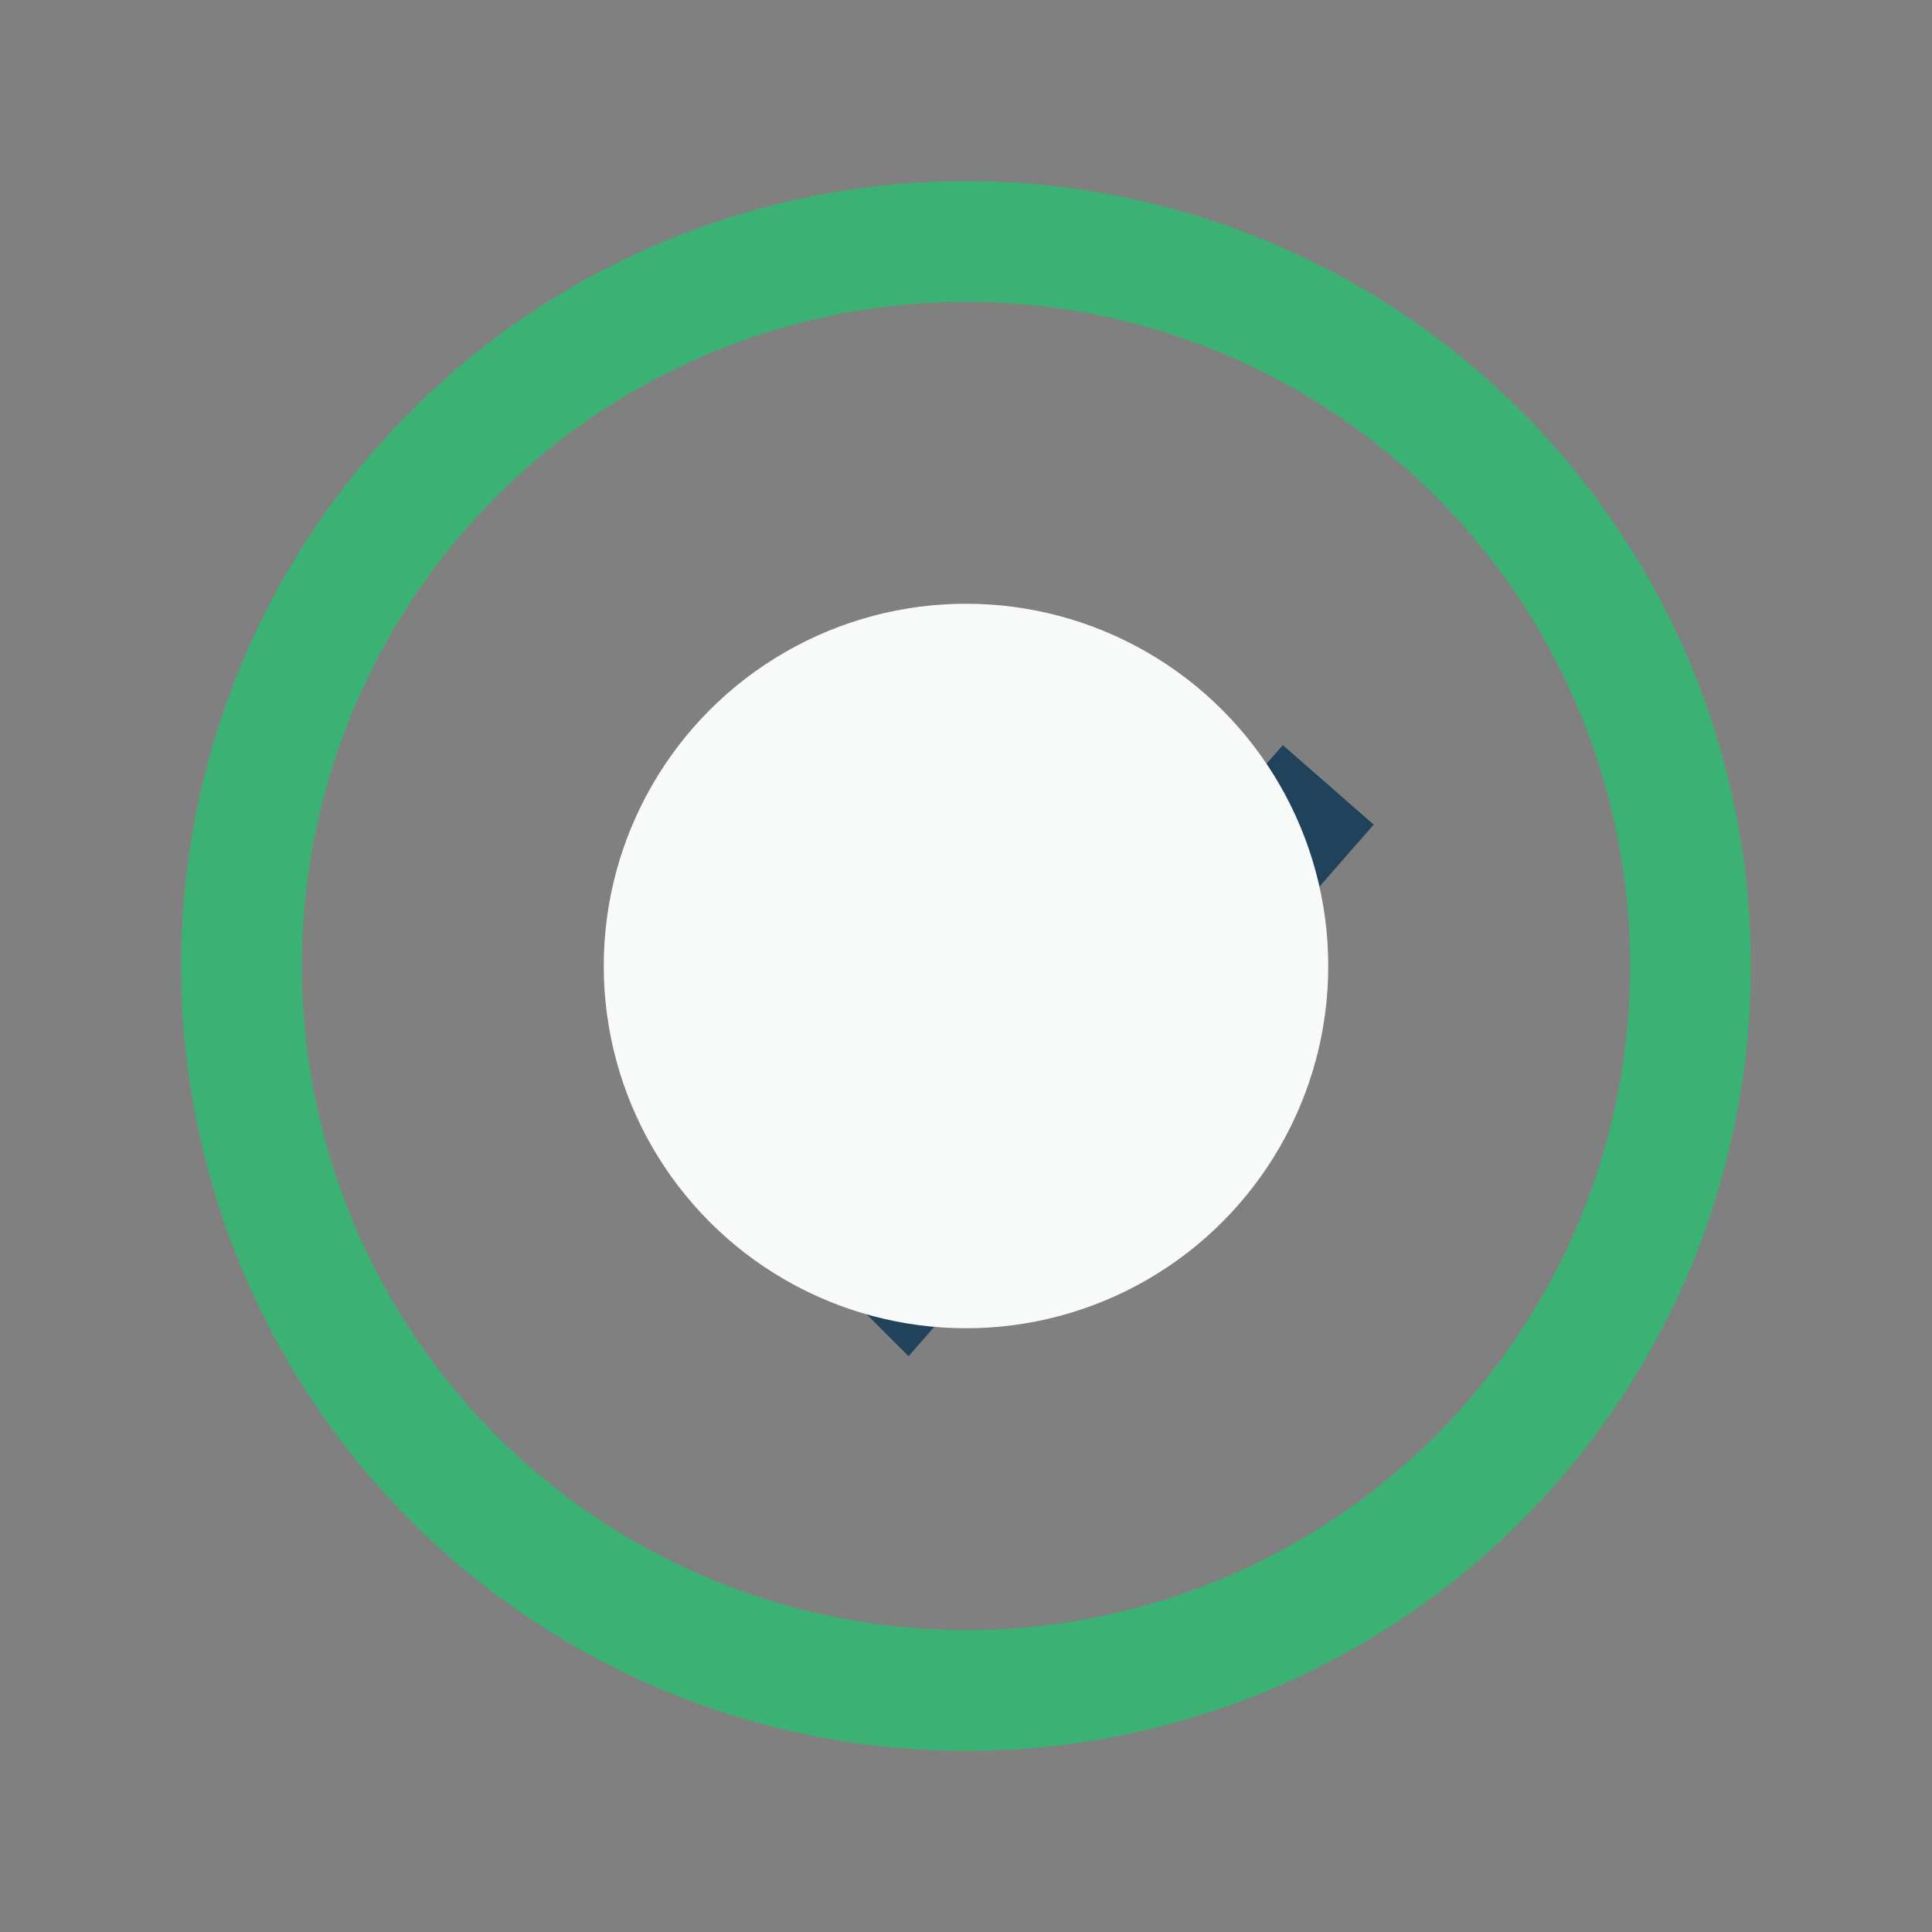
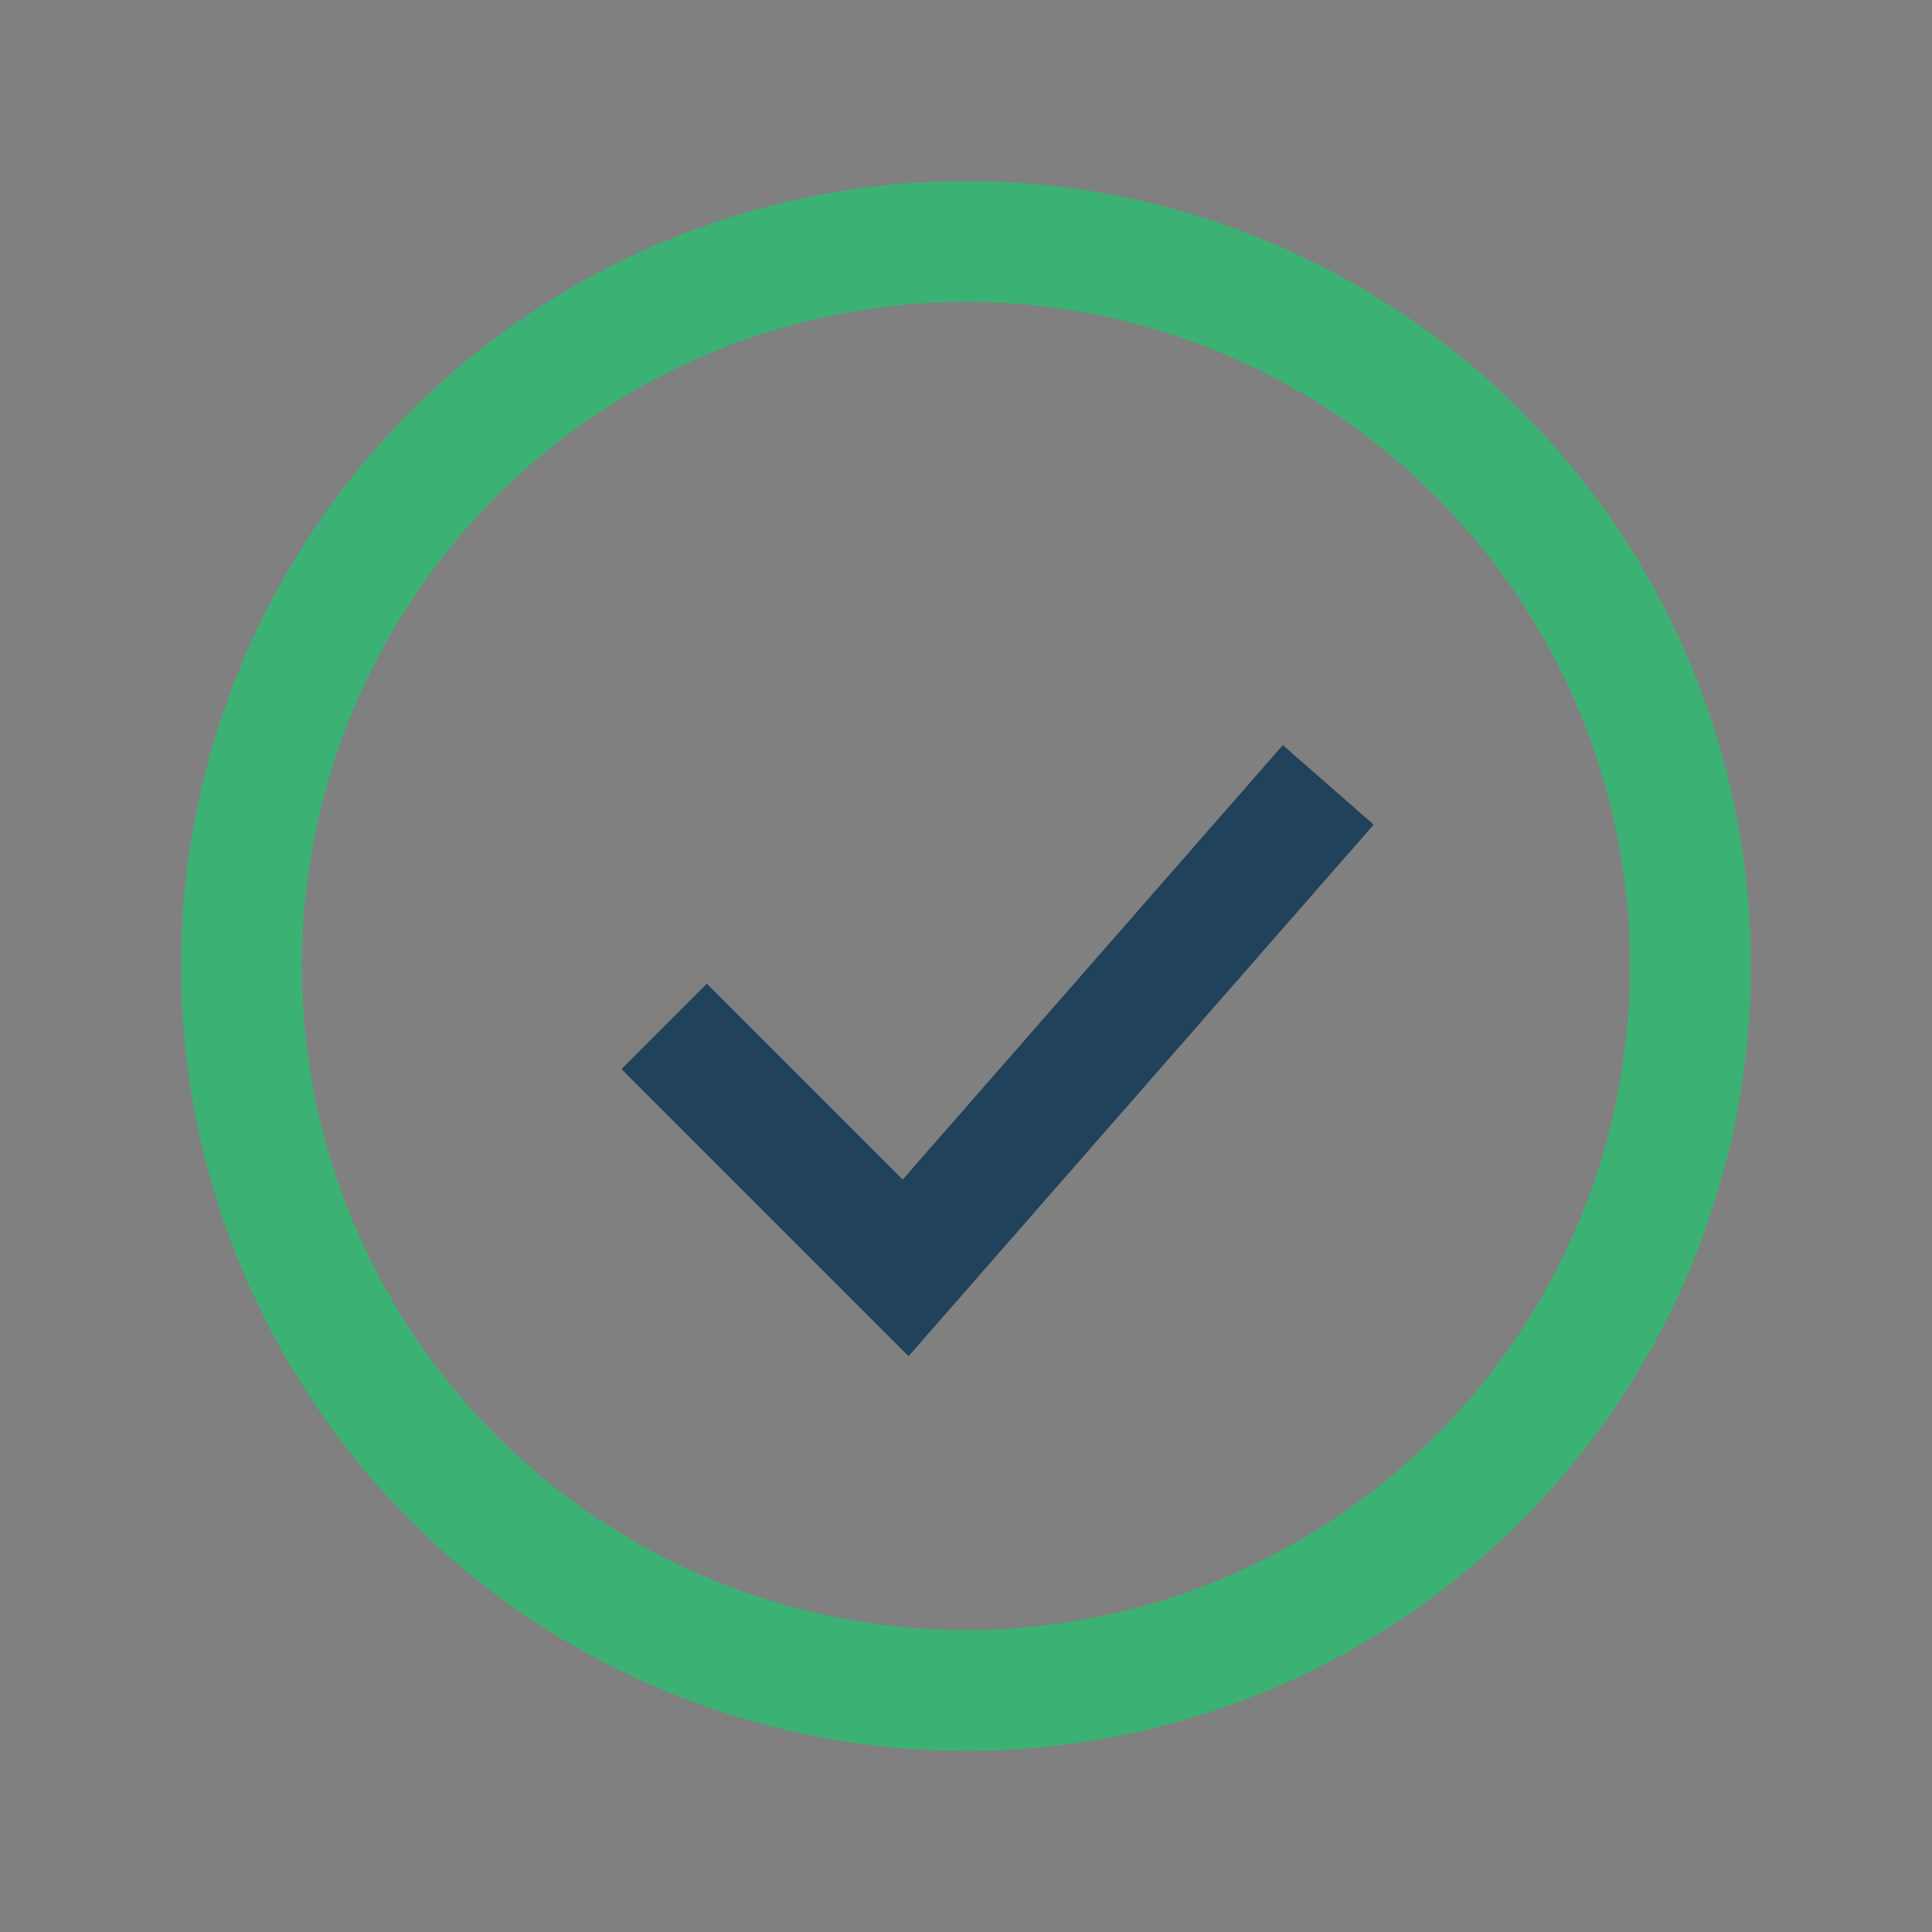
<svg xmlns="http://www.w3.org/2000/svg" width="32" height="32" viewBox="0 0 32 32">
  <rect x="0" y="0" width="32" height="32" fill="#808080" stroke="none" />
  <circle cx="16" cy="16" r="12" fill="none" stroke="#3BB273" stroke-width="2" />
  <path d="M11 17l4 4 7-8" fill="none" stroke="#20425A" stroke-width="2" />
-   <circle cx="16" cy="16" r="6" fill="#F8F9F9" />
</svg>